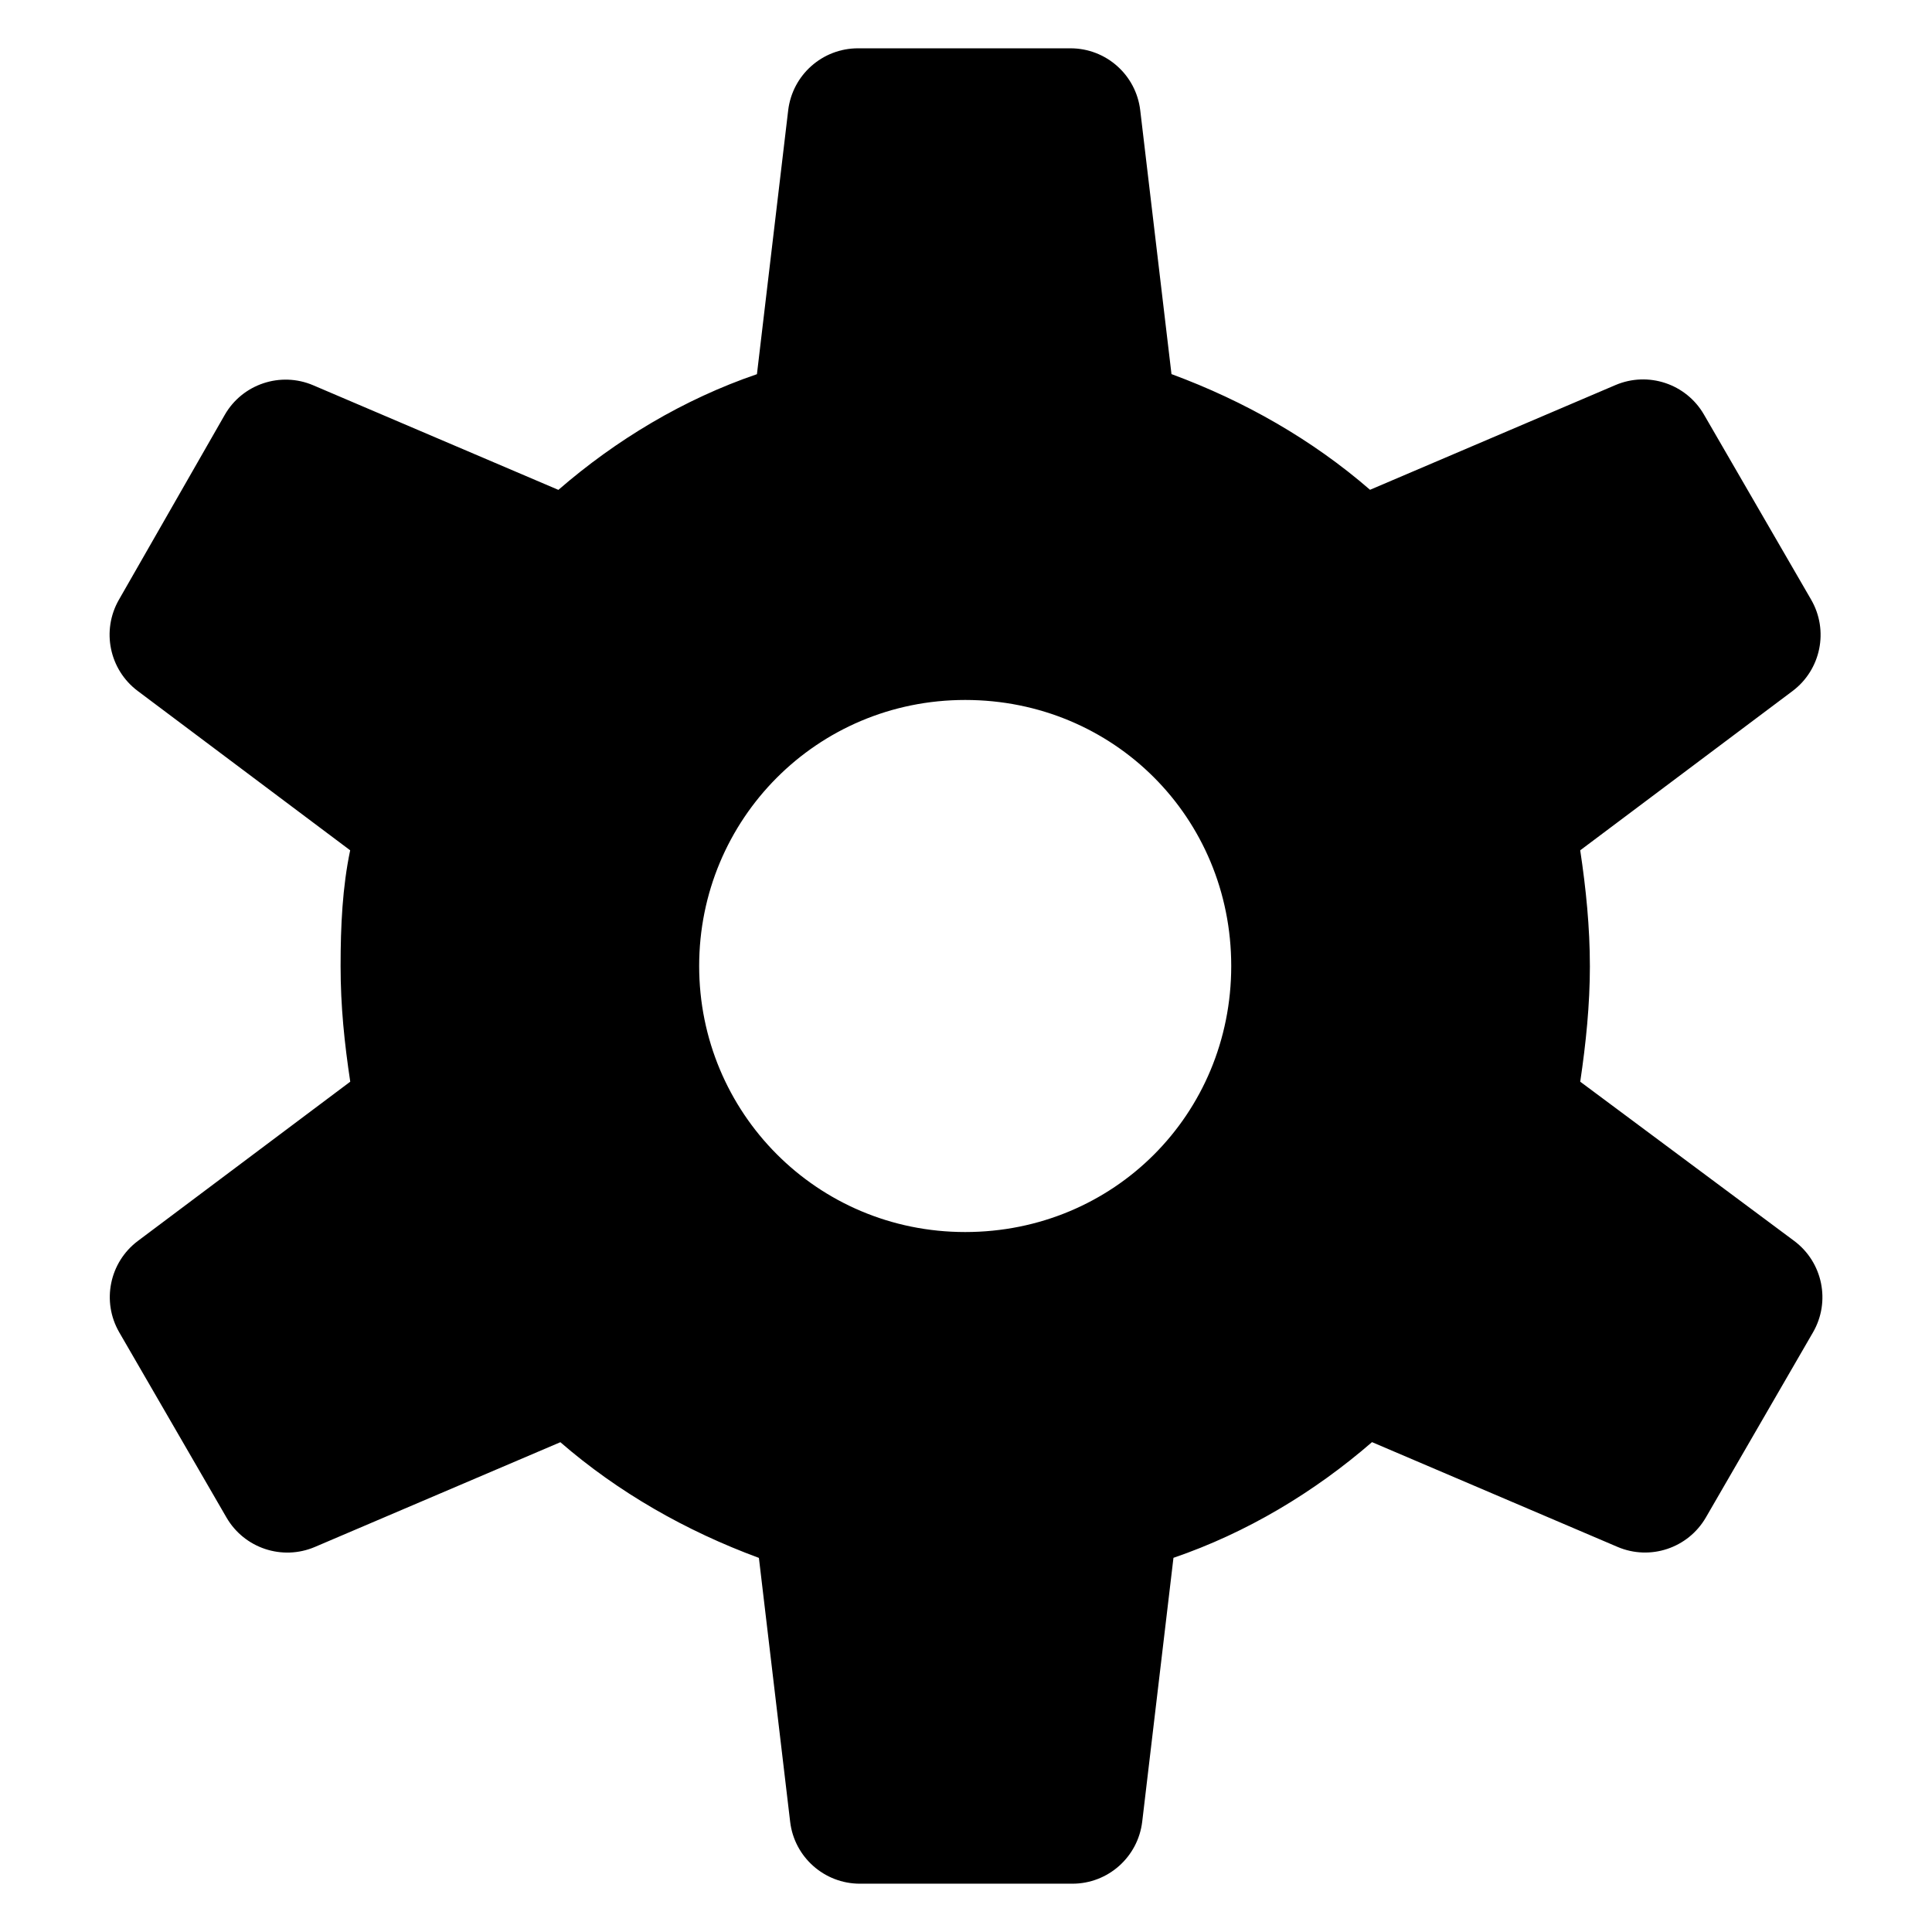
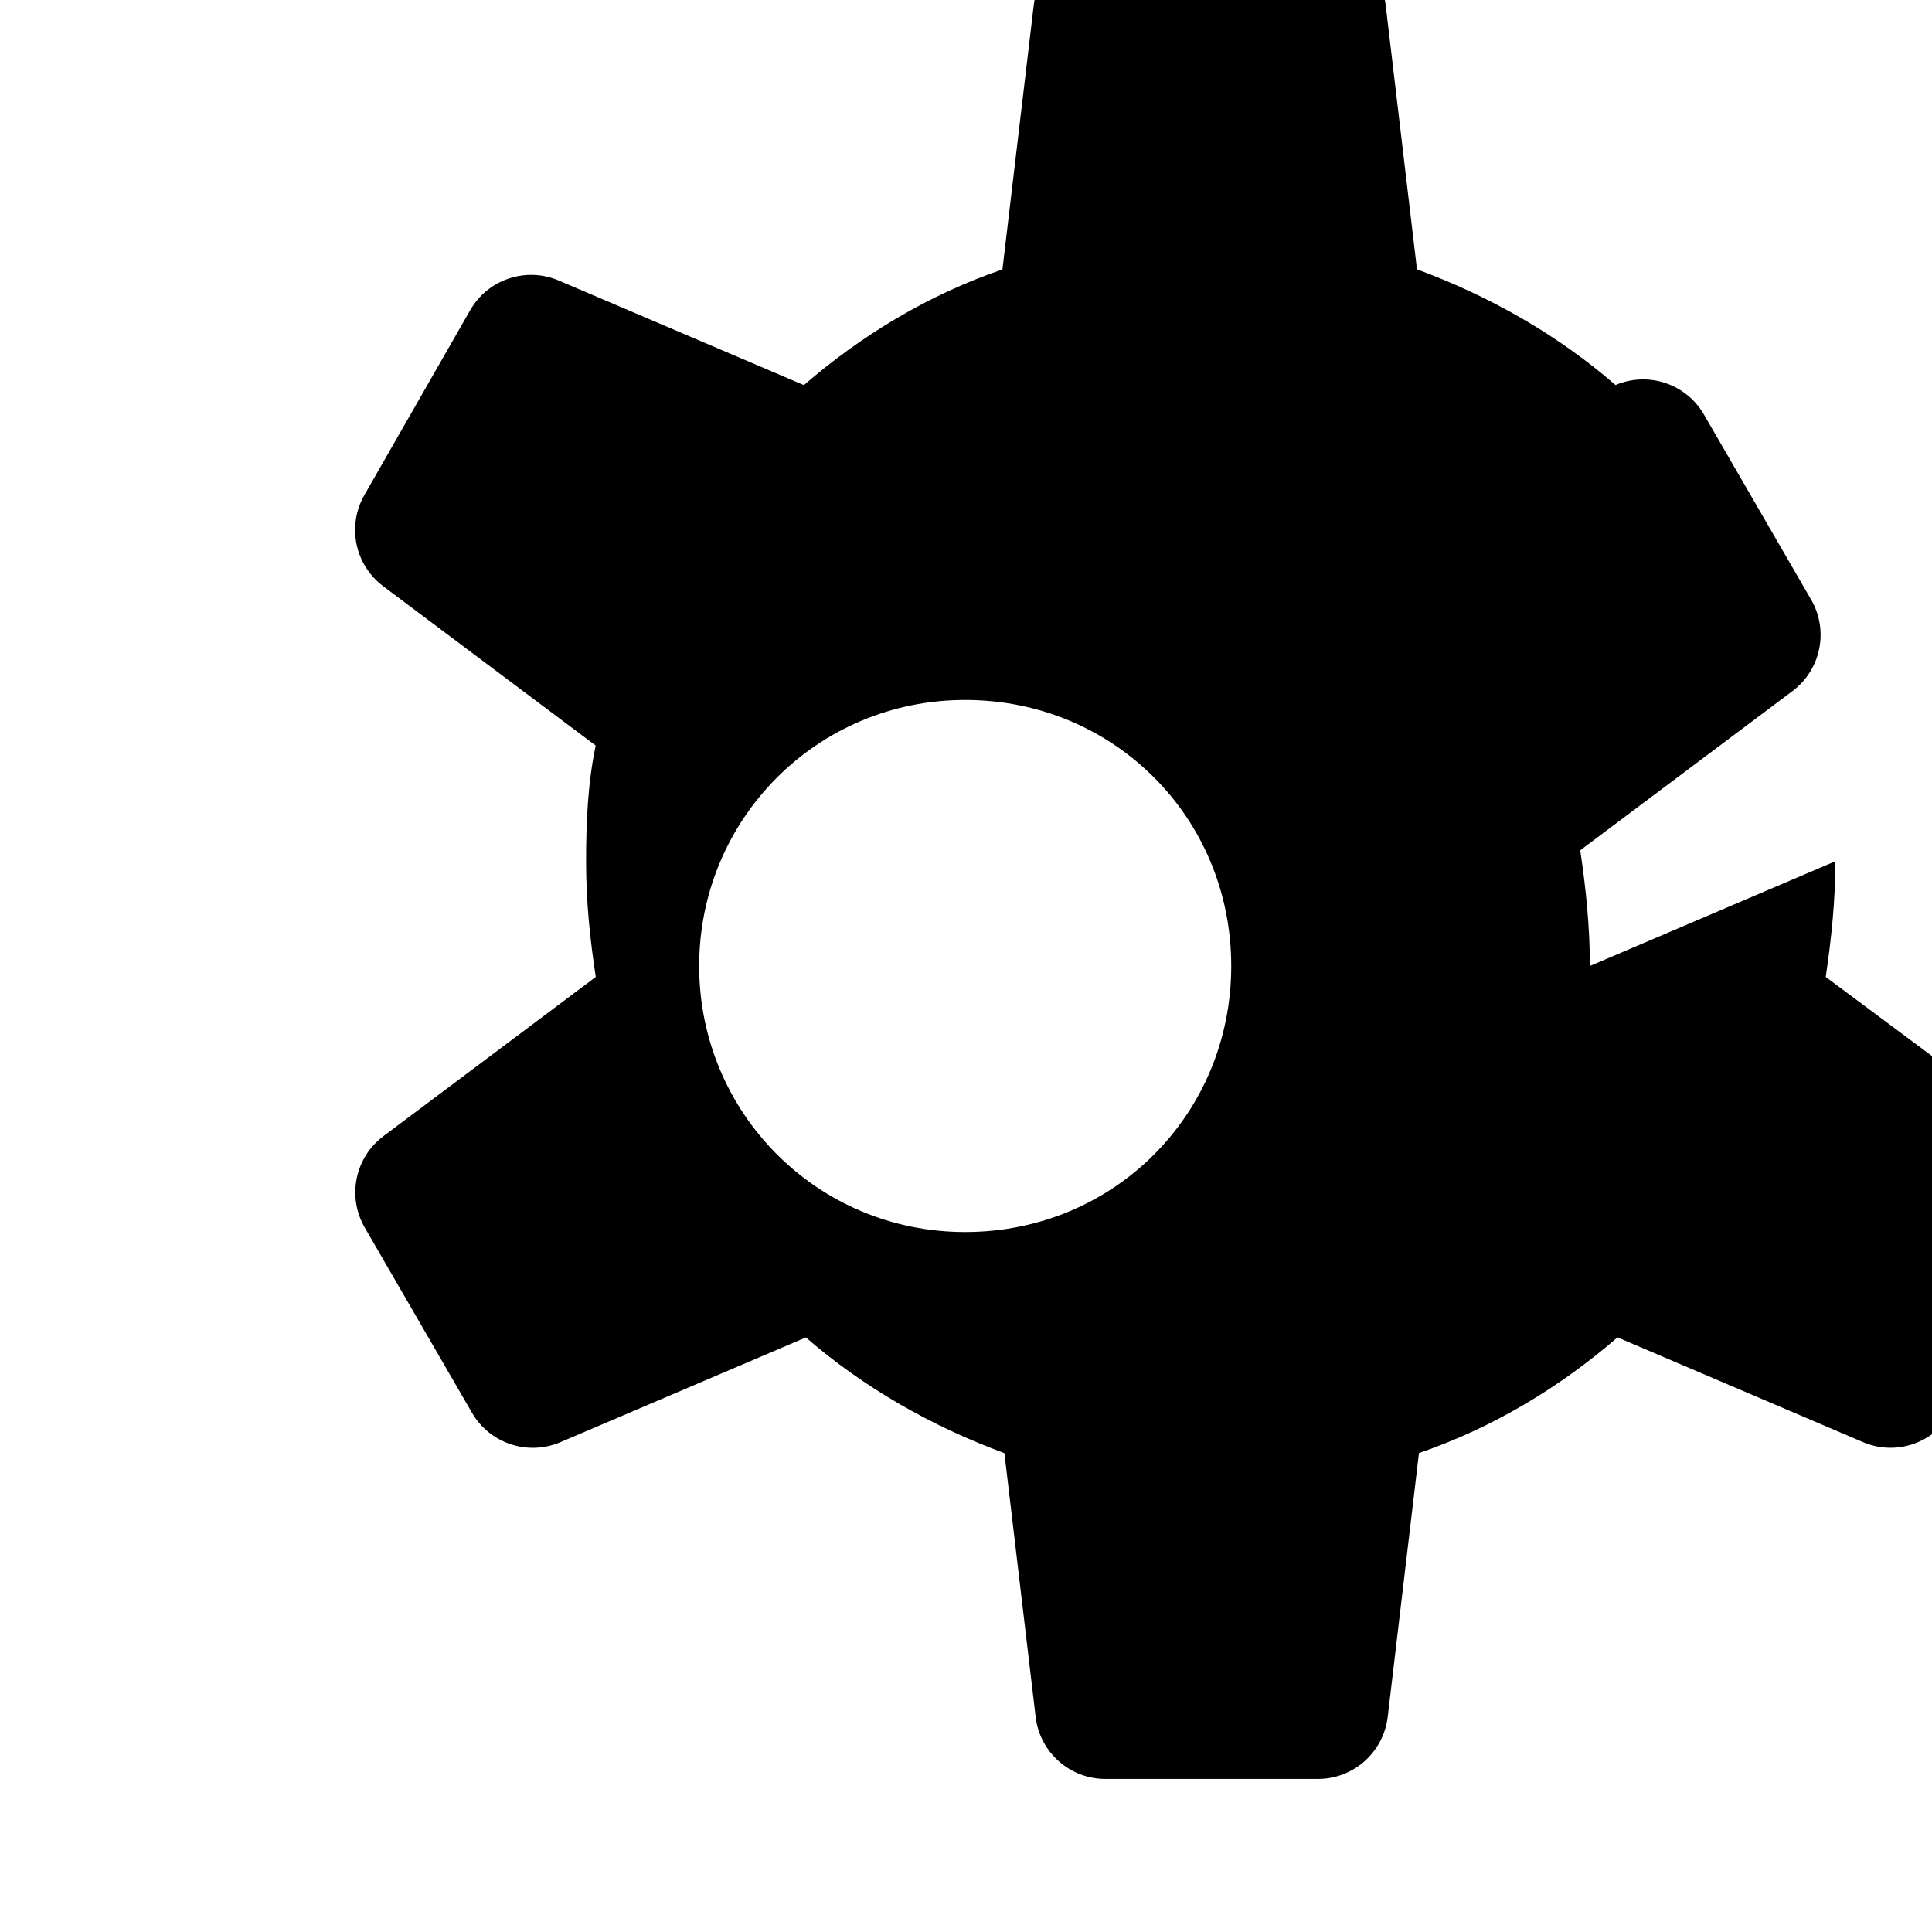
<svg xmlns="http://www.w3.org/2000/svg" width="3600pt" height="3600pt" version="1.1" viewBox="0 0 3600 3600">
-   <path d="m2962.5 1800c0-71.859-7.172-143.72-18-215.58l395.57-296.72c53.016-39.797 67.922-112.92 34.734-170.3l-199.83-345.09c-33.188-57.234-103.78-80.719-164.67-54.844l-457.45 195.19c-107.72-93.375-233.58-165.23-369.97-215.58l-58.219-491.47c-7.734-65.953-63.562-115.59-129.94-115.59h-396c-66.375 0-122.2 49.641-130.08 115.59l-58.219 491.62c-136.55 46.688-262.27 122.2-369.97 215.58l-456.88-194.91c-61.031-26.016-132.05-2.25-164.95 55.406l-197.16 344.39c-32.766 57.375-17.719 130.08 35.016 169.73l396 297c-14.344 68.344-17.859 140.2-17.859 215.58s7.172 143.72 18 215.58l-395.71 296.72c-53.016 39.797-67.922 112.92-34.734 170.3l199.83 345.09c33.188 57.234 103.78 80.719 164.67 54.844l457.45-195.19c107.72 93.375 233.58 165.23 369.97 215.58l58.219 491.62c7.734 65.812 63.703 115.45 129.94 115.45h396c66.375 0 122.2-49.641 130.08-115.59l58.219-491.62c136.55-46.688 262.27-122.2 369.97-215.58l457.45 195.19c60.891 26.016 131.48 2.391 164.67-54.844l199.55-344.81c33.328-57.516 18.141-130.92-35.156-170.58l-398.52-296.58c10.688-71.859 18-143.72 18-215.58zm-1164 495.72c-276.61 0-495.72-222.75-495.72-495.72 0-273.09 219.09-495.72 495.72-495.72 276.61 0 495.72 219.09 495.72 495.72 0 276.63-219.09 495.72-495.72 495.72z" />
+   <path d="m2962.5 1800c0-71.859-7.172-143.72-18-215.58l395.57-296.72c53.016-39.797 67.922-112.92 34.734-170.3l-199.83-345.09c-33.188-57.234-103.78-80.719-164.67-54.844c-107.72-93.375-233.58-165.23-369.97-215.58l-58.219-491.47c-7.734-65.953-63.562-115.59-129.94-115.59h-396c-66.375 0-122.2 49.641-130.08 115.59l-58.219 491.62c-136.55 46.688-262.27 122.2-369.97 215.58l-456.88-194.91c-61.031-26.016-132.05-2.25-164.95 55.406l-197.16 344.39c-32.766 57.375-17.719 130.08 35.016 169.73l396 297c-14.344 68.344-17.859 140.2-17.859 215.58s7.172 143.72 18 215.58l-395.71 296.72c-53.016 39.797-67.922 112.92-34.734 170.3l199.83 345.09c33.188 57.234 103.78 80.719 164.67 54.844l457.45-195.19c107.72 93.375 233.58 165.23 369.97 215.58l58.219 491.62c7.734 65.812 63.703 115.45 129.94 115.45h396c66.375 0 122.2-49.641 130.08-115.59l58.219-491.62c136.55-46.688 262.27-122.2 369.97-215.58l457.45 195.19c60.891 26.016 131.48 2.391 164.67-54.844l199.55-344.81c33.328-57.516 18.141-130.92-35.156-170.58l-398.52-296.58c10.688-71.859 18-143.72 18-215.58zm-1164 495.72c-276.61 0-495.72-222.75-495.72-495.72 0-273.09 219.09-495.72 495.72-495.72 276.61 0 495.72 219.09 495.72 495.72 0 276.63-219.09 495.72-495.72 495.72z" />
</svg>